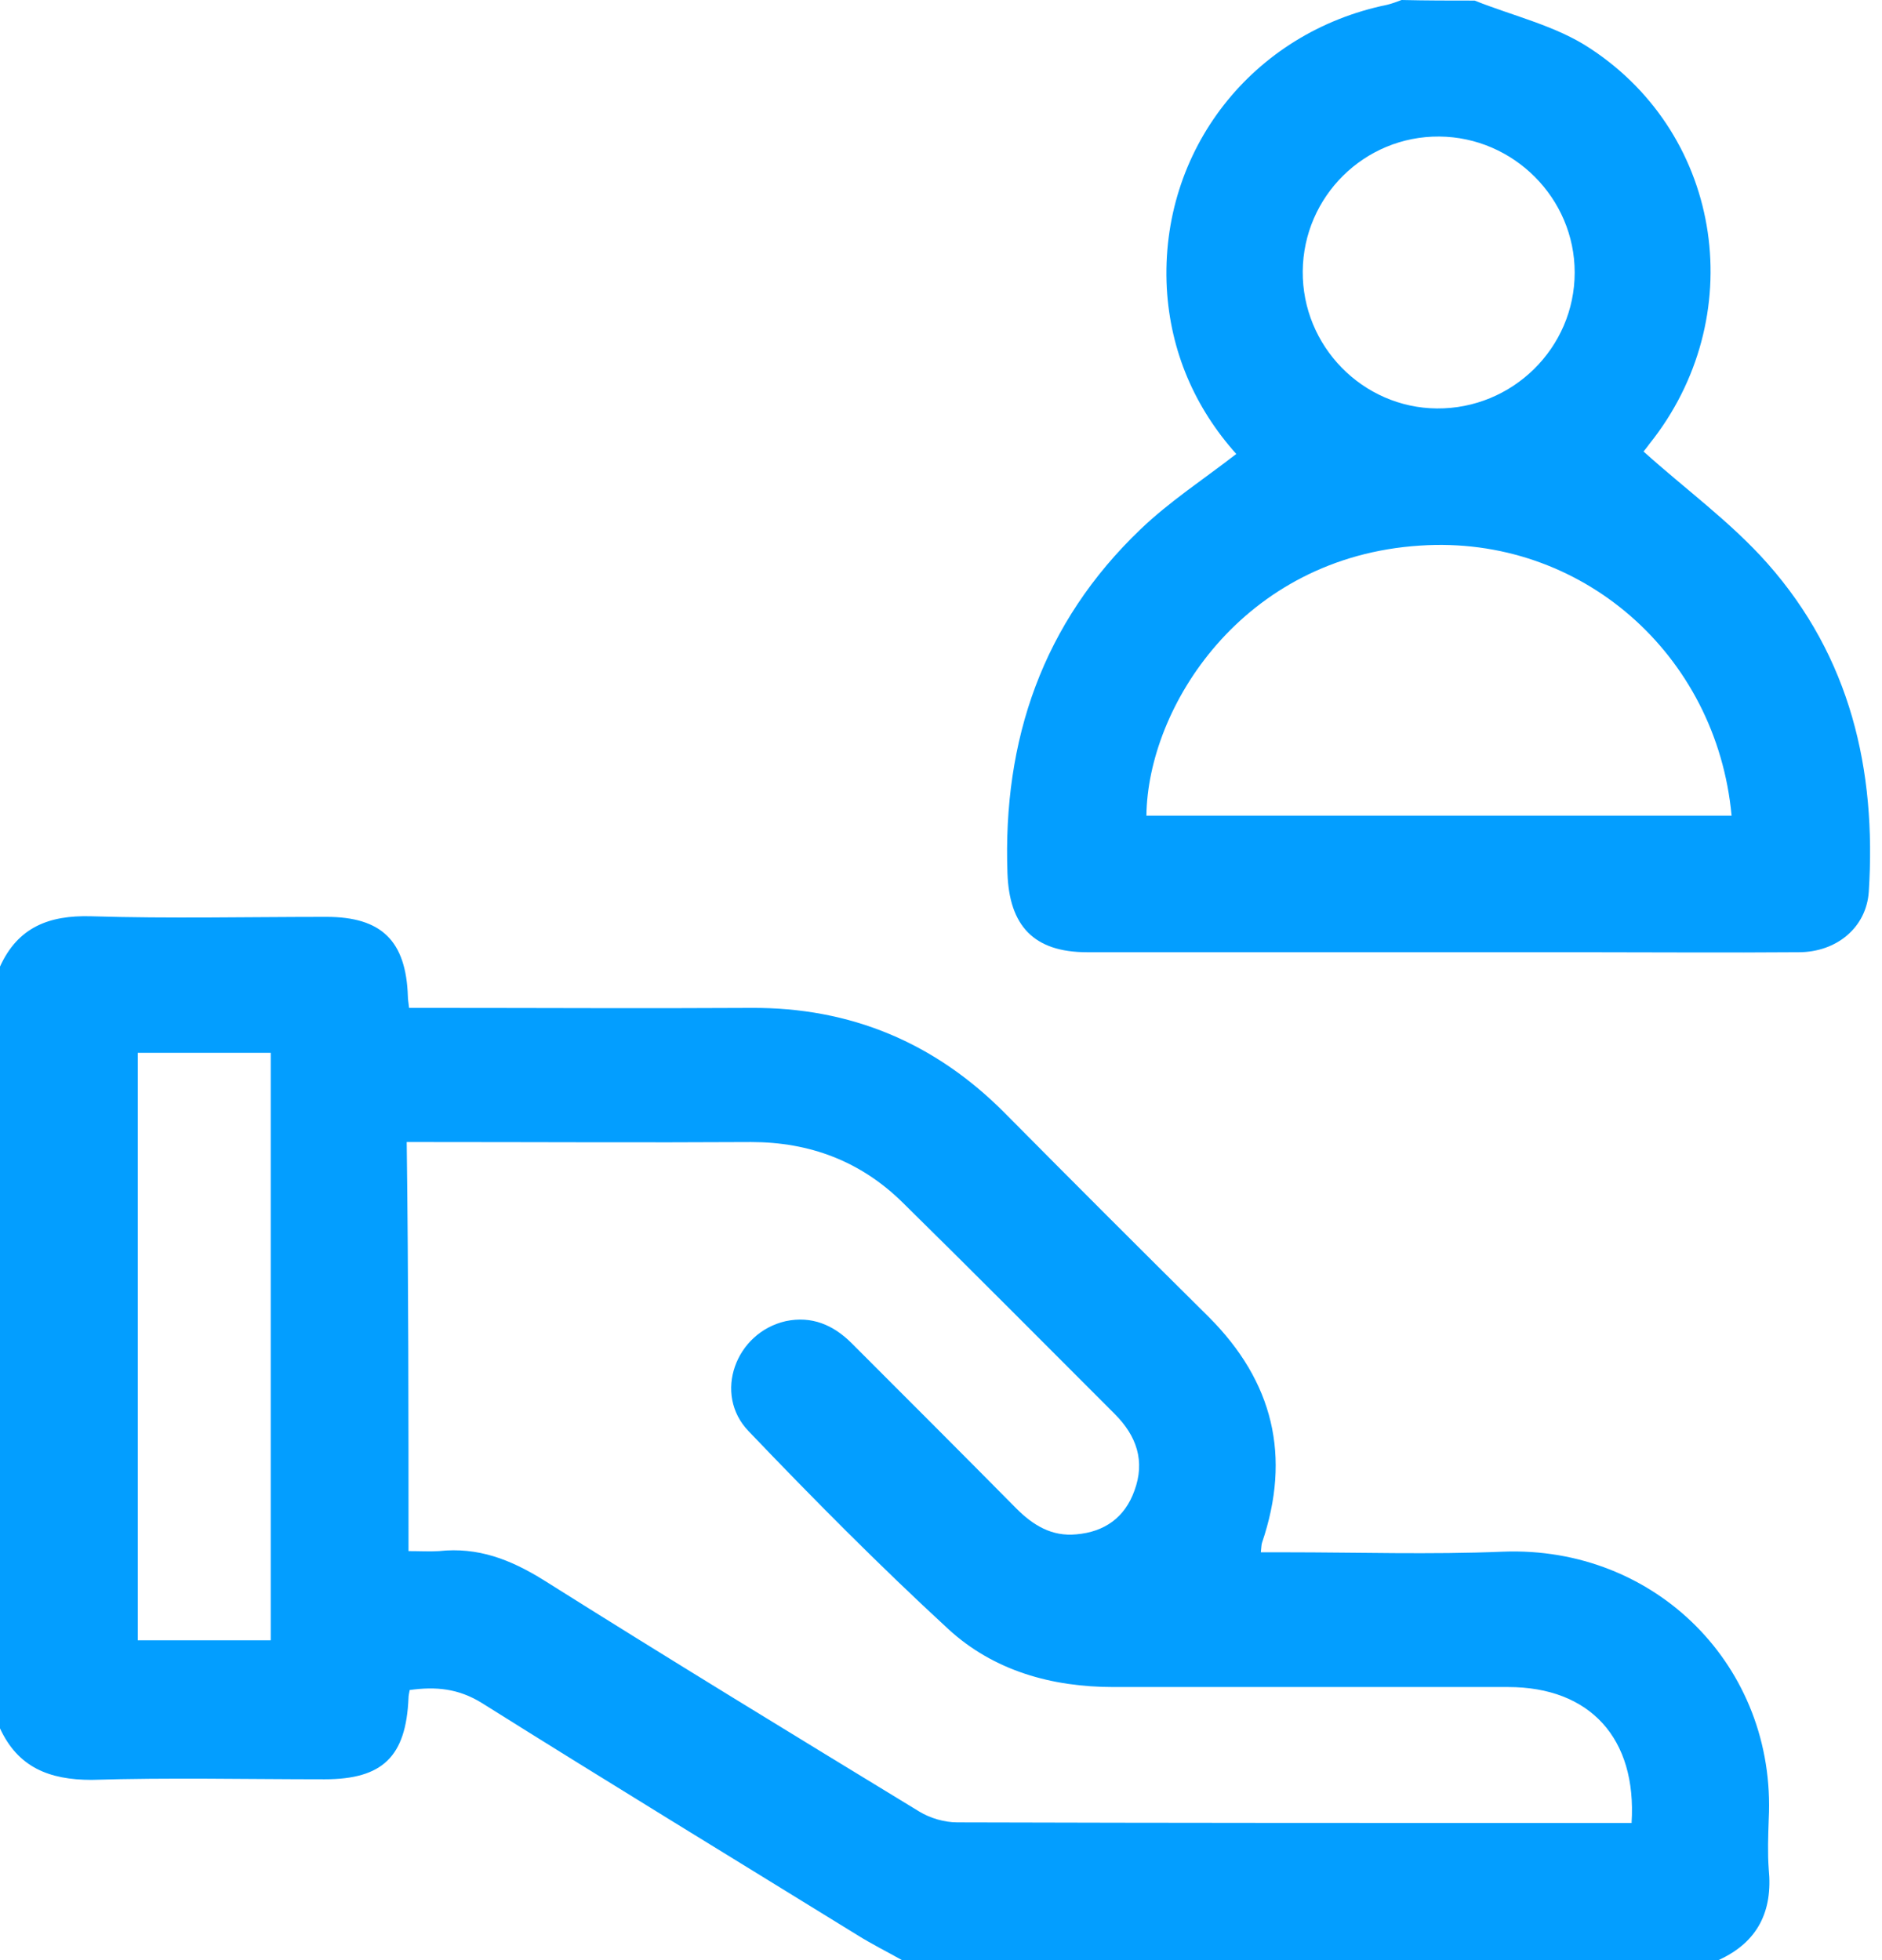
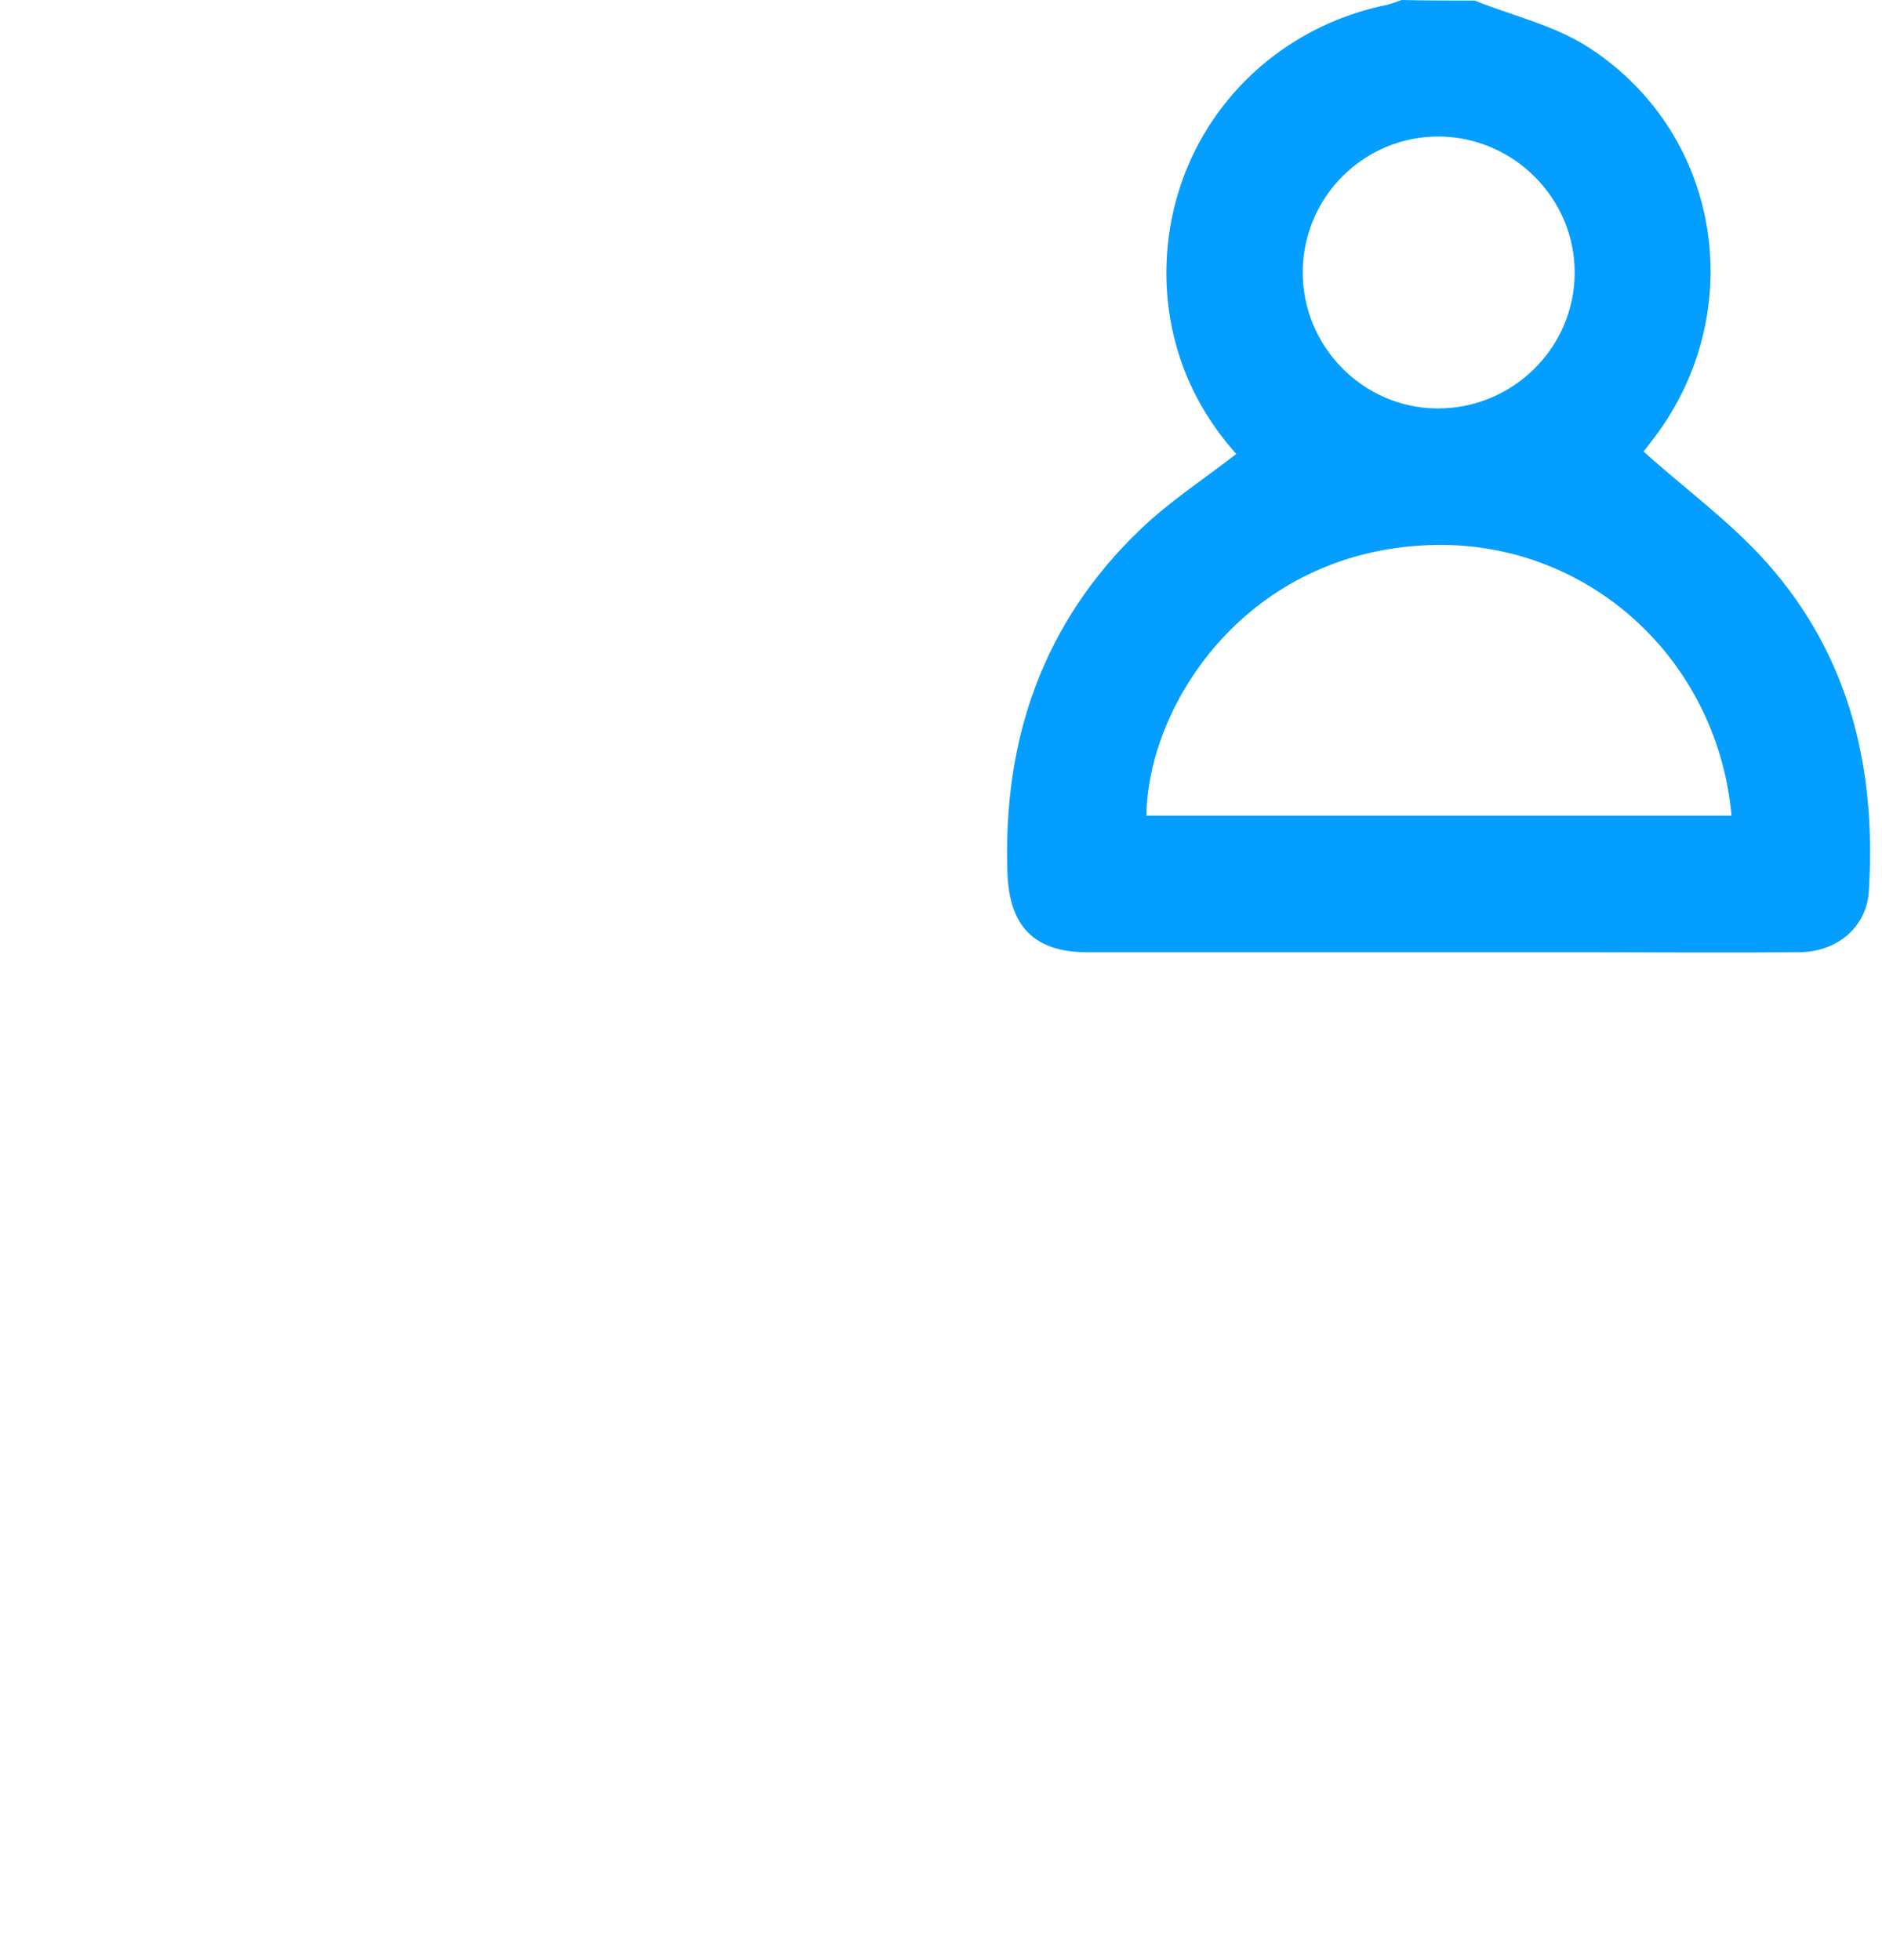
<svg xmlns="http://www.w3.org/2000/svg" width="48" height="50" viewBox="0 0 48 50" fill="none">
-   <path d="M0 24.656C0.458 23.648 1.253 23.343 2.322 23.373C4.323 23.434 6.324 23.388 8.326 23.388C9.731 23.388 10.357 24 10.403 25.42C10.403 25.497 10.419 25.573 10.434 25.71C10.648 25.71 10.862 25.71 11.06 25.71C13.764 25.71 16.453 25.726 19.157 25.71C21.693 25.695 23.847 26.596 25.634 28.399C27.36 30.141 29.086 31.867 30.828 33.593C32.478 35.243 32.936 37.153 32.188 39.352C32.172 39.398 32.172 39.459 32.157 39.597C32.371 39.597 32.569 39.597 32.783 39.597C34.632 39.597 36.48 39.658 38.329 39.581C42.224 39.429 45.31 42.515 45.111 46.41C45.096 46.838 45.081 47.266 45.111 47.678C45.218 48.747 44.837 49.542 43.828 50C36.893 50 29.942 50 23.006 50C22.625 49.786 22.227 49.588 21.861 49.358C18.668 47.388 15.46 45.432 12.298 43.446C11.687 43.065 11.106 43.019 10.449 43.11C10.434 43.202 10.419 43.248 10.419 43.309C10.357 44.806 9.762 45.387 8.28 45.387C6.294 45.387 4.308 45.341 2.337 45.402C1.253 45.402 0.458 45.081 0 44.088C0 37.611 0 31.134 0 24.656ZM10.419 39.566C10.709 39.566 10.953 39.581 11.198 39.566C12.191 39.459 13.016 39.78 13.856 40.3C17.033 42.301 20.241 44.256 23.449 46.212C23.724 46.38 24.091 46.486 24.412 46.486C29.942 46.502 35.472 46.502 41.002 46.502C41.201 46.502 41.414 46.502 41.613 46.502C41.751 44.333 40.544 43.034 38.466 43.034C35.105 43.034 31.76 43.034 28.399 43.034C26.826 43.034 25.344 42.621 24.183 41.552C22.426 39.933 20.745 38.237 19.096 36.511C18.179 35.564 18.759 33.99 20.043 33.7C20.7 33.563 21.25 33.792 21.723 34.265C23.129 35.671 24.534 37.076 25.924 38.482C26.352 38.909 26.826 39.2 27.452 39.139C28.17 39.077 28.689 38.711 28.934 38.023C29.209 37.275 28.995 36.633 28.43 36.068C26.627 34.265 24.84 32.463 23.022 30.675C21.952 29.621 20.654 29.132 19.157 29.132C16.422 29.148 13.688 29.132 10.938 29.132C10.755 29.132 10.571 29.132 10.373 29.132C10.419 32.661 10.419 36.068 10.419 39.566ZM3.514 26.856C3.514 31.882 3.514 36.862 3.514 41.842C4.675 41.842 5.805 41.842 6.905 41.842C6.905 36.816 6.905 31.852 6.905 26.856C5.744 26.856 4.659 26.856 3.514 26.856Z" fill="#039EFF" />
  <path d="M37.611 0.015C38.604 0.412 39.688 0.657 40.559 1.237C43.981 3.483 44.623 8.127 42.071 11.32C41.995 11.427 41.903 11.534 41.919 11.518C42.988 12.481 44.149 13.321 45.081 14.375C47.189 16.758 47.861 19.63 47.663 22.747C47.601 23.663 46.838 24.29 45.875 24.29C44.011 24.305 42.133 24.29 40.269 24.29C36.083 24.29 31.913 24.29 27.727 24.29C26.367 24.29 25.741 23.617 25.695 22.273C25.573 18.866 26.596 15.887 29.086 13.504C29.835 12.786 30.706 12.221 31.531 11.58C30.477 10.403 29.85 8.967 29.759 7.348C29.575 3.834 31.943 0.825 35.38 0.122C35.502 0.092 35.625 0.046 35.747 0C36.373 0.015 37 0.015 37.611 0.015ZM44.164 20.807C43.782 16.682 40.315 13.642 36.221 13.917C31.683 14.207 29.27 18.041 29.239 20.807C34.204 20.807 39.169 20.807 44.164 20.807ZM36.709 3.483C34.8 3.468 33.242 5.011 33.226 6.92C33.211 8.83 34.754 10.403 36.648 10.419C38.573 10.434 40.162 8.876 40.162 6.951C40.162 5.057 38.604 3.498 36.709 3.483Z" fill="#039EFF" />
</svg>